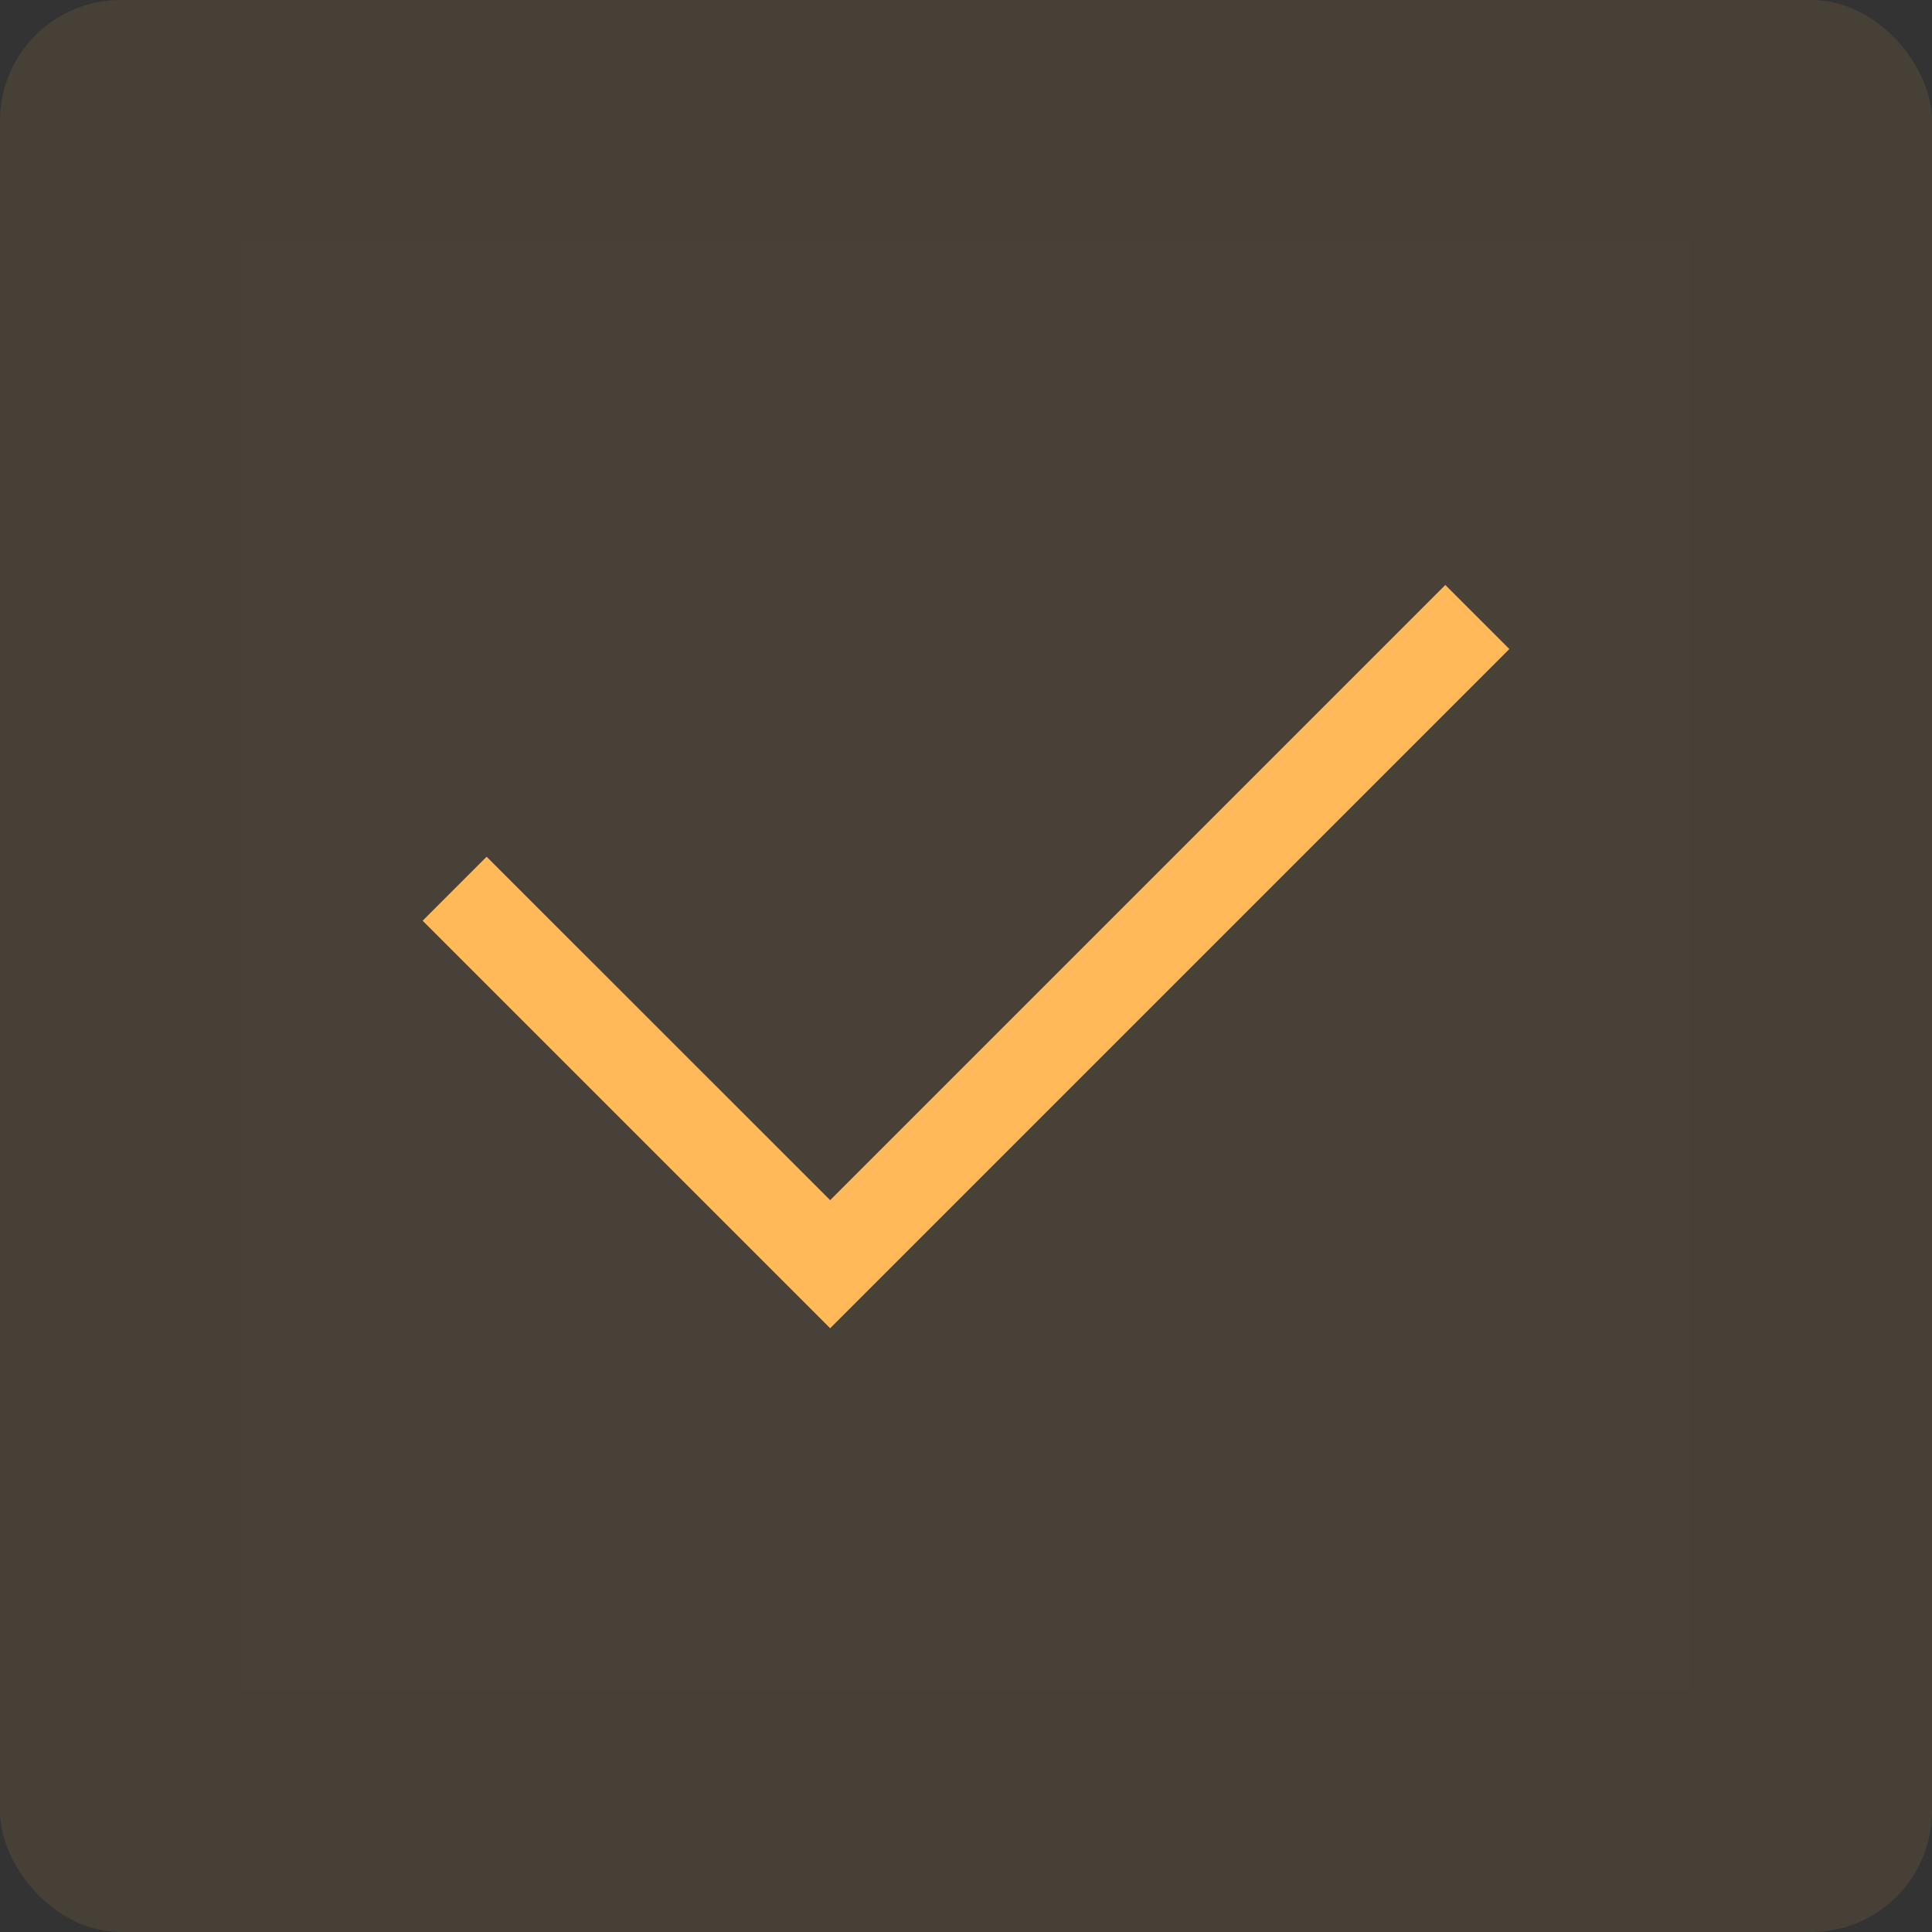
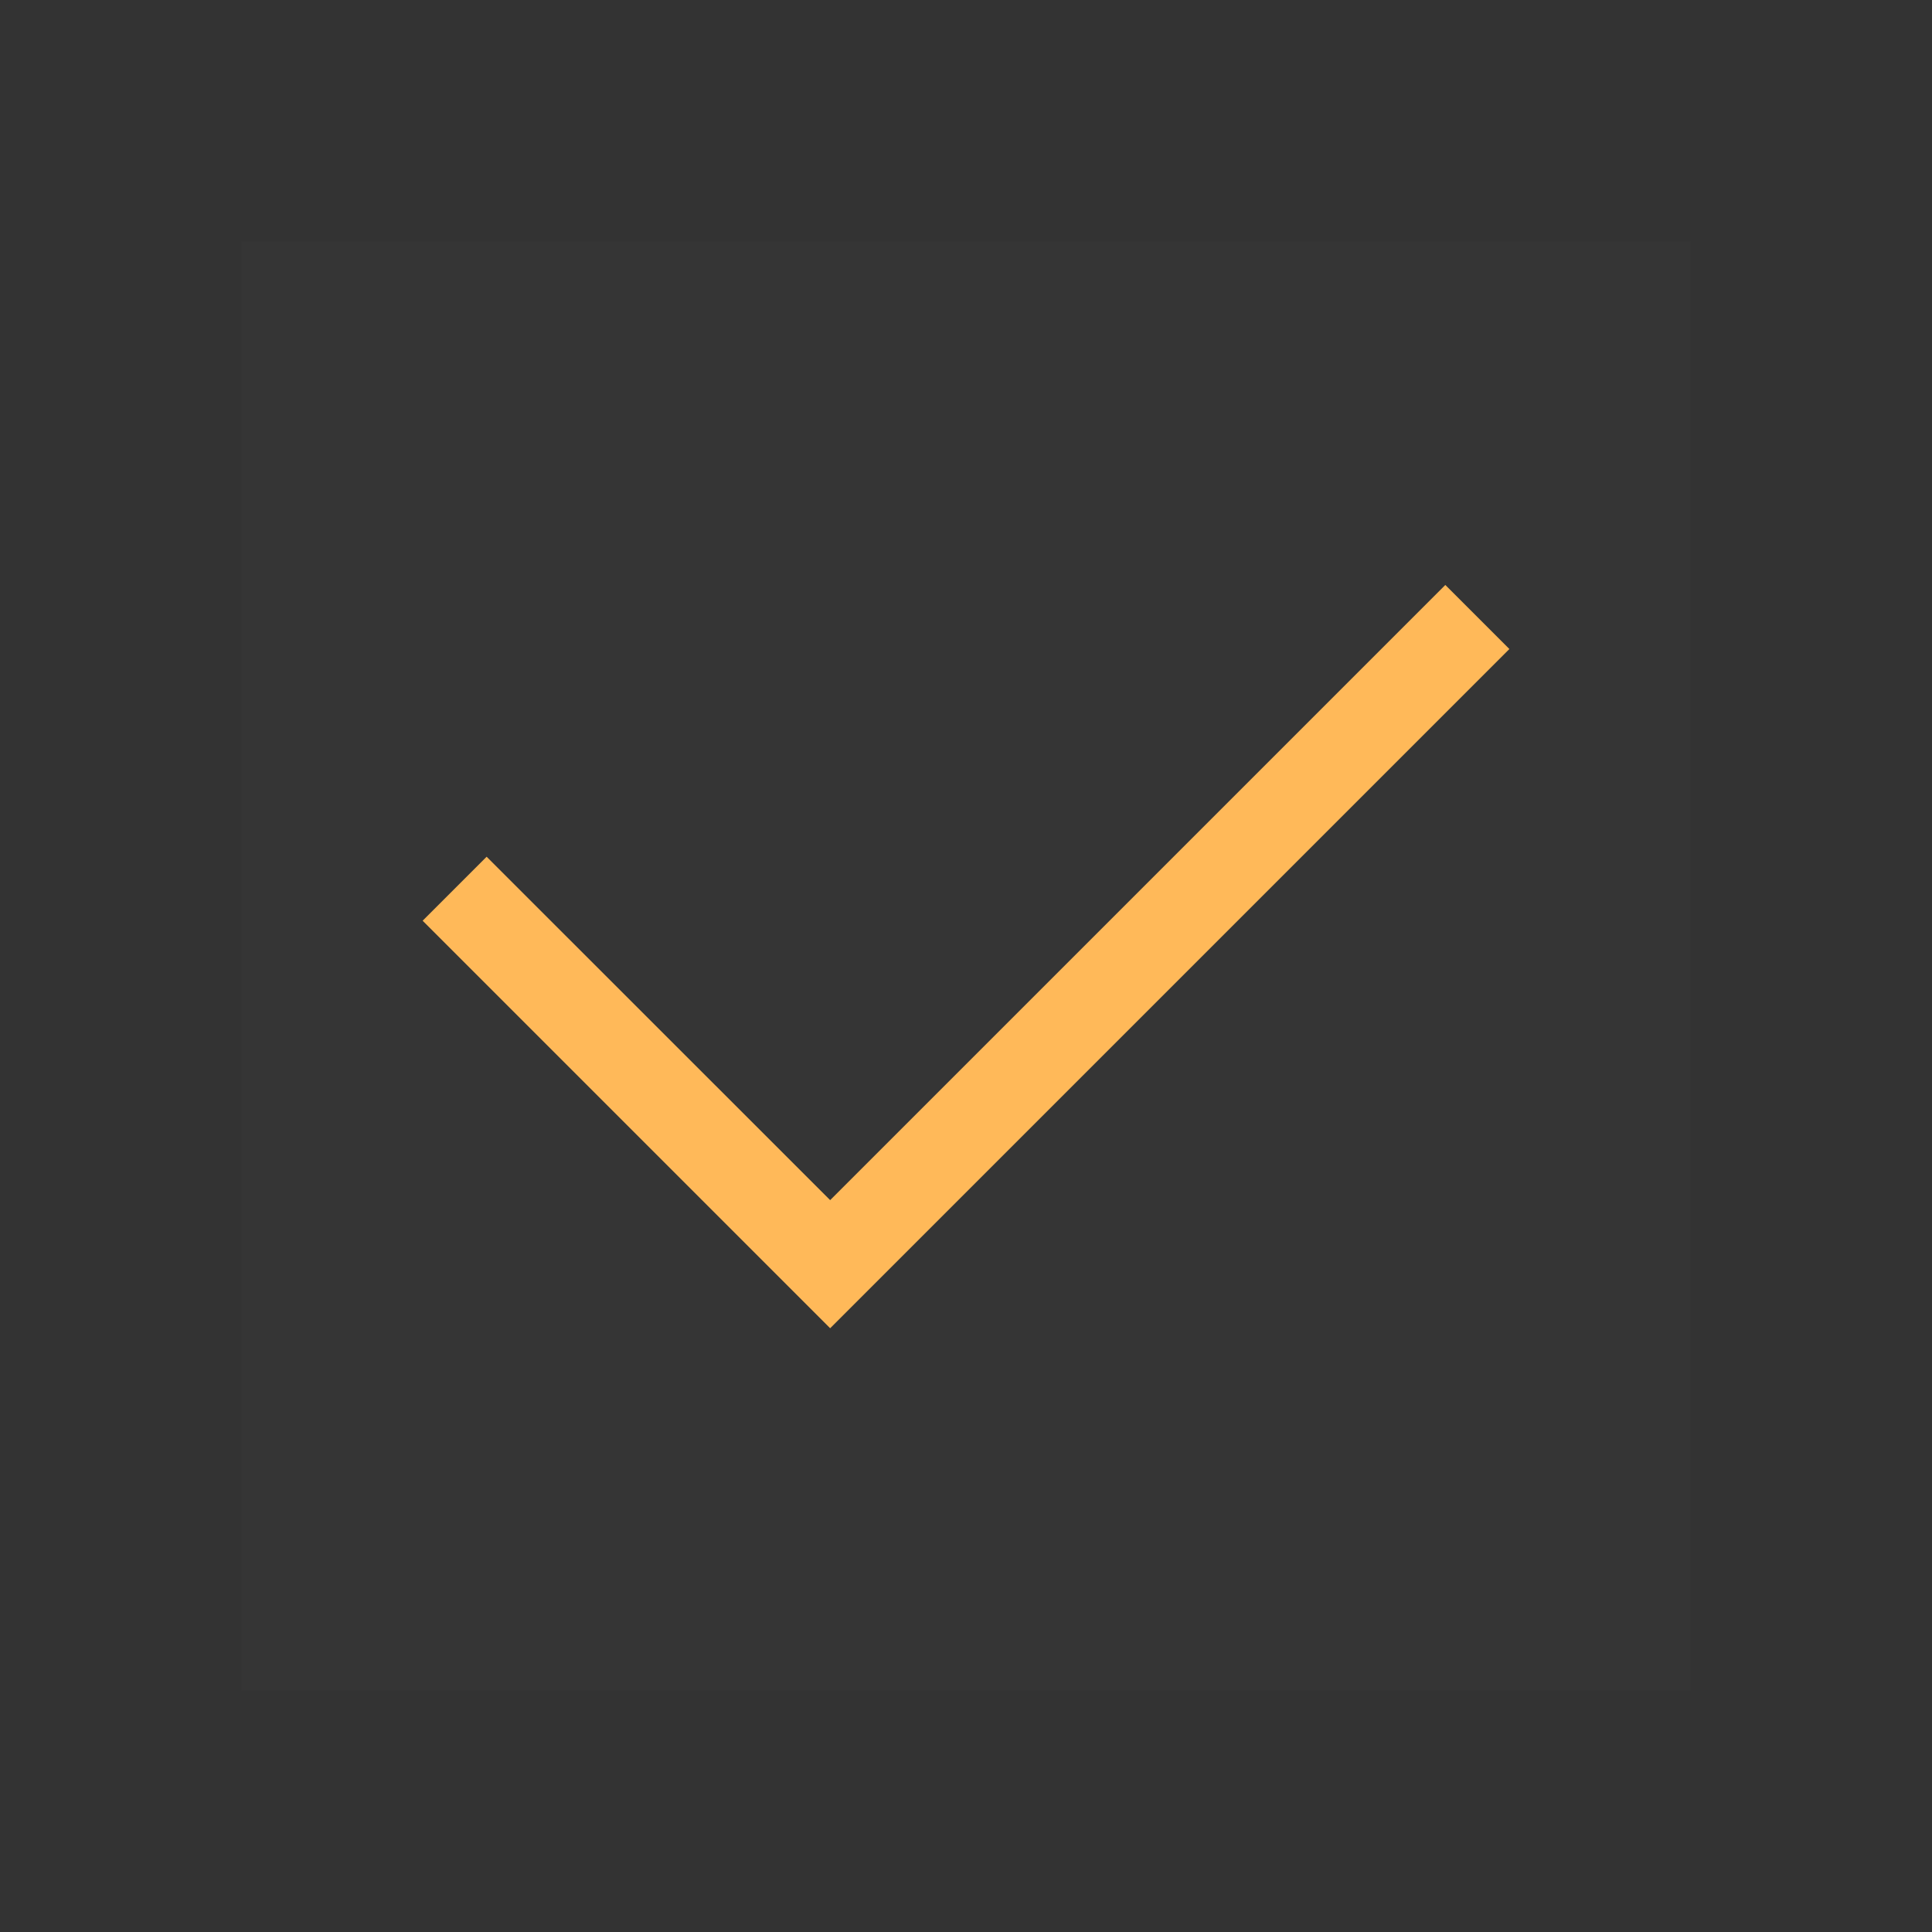
<svg xmlns="http://www.w3.org/2000/svg" width="32" height="32" viewBox="0 0 32 32" fill="none">
  <rect x="0" y="0" width="32" height="32" fill="#333333" stroke="none" />
-   <rect width="32" height="32" rx="2" fill="#FFB959" fill-opacity="0.1" />
  <rect width="24" height="24" transform="translate(4 4)" fill="white" fill-opacity="0.01" style="mix-blend-mode:multiply" />
  <path d="M13.75 22L7 15.25L8.06 14.19L13.75 19.878L23.939 9.689L25 10.75L13.75 22Z" fill="#FFB959" />
</svg>